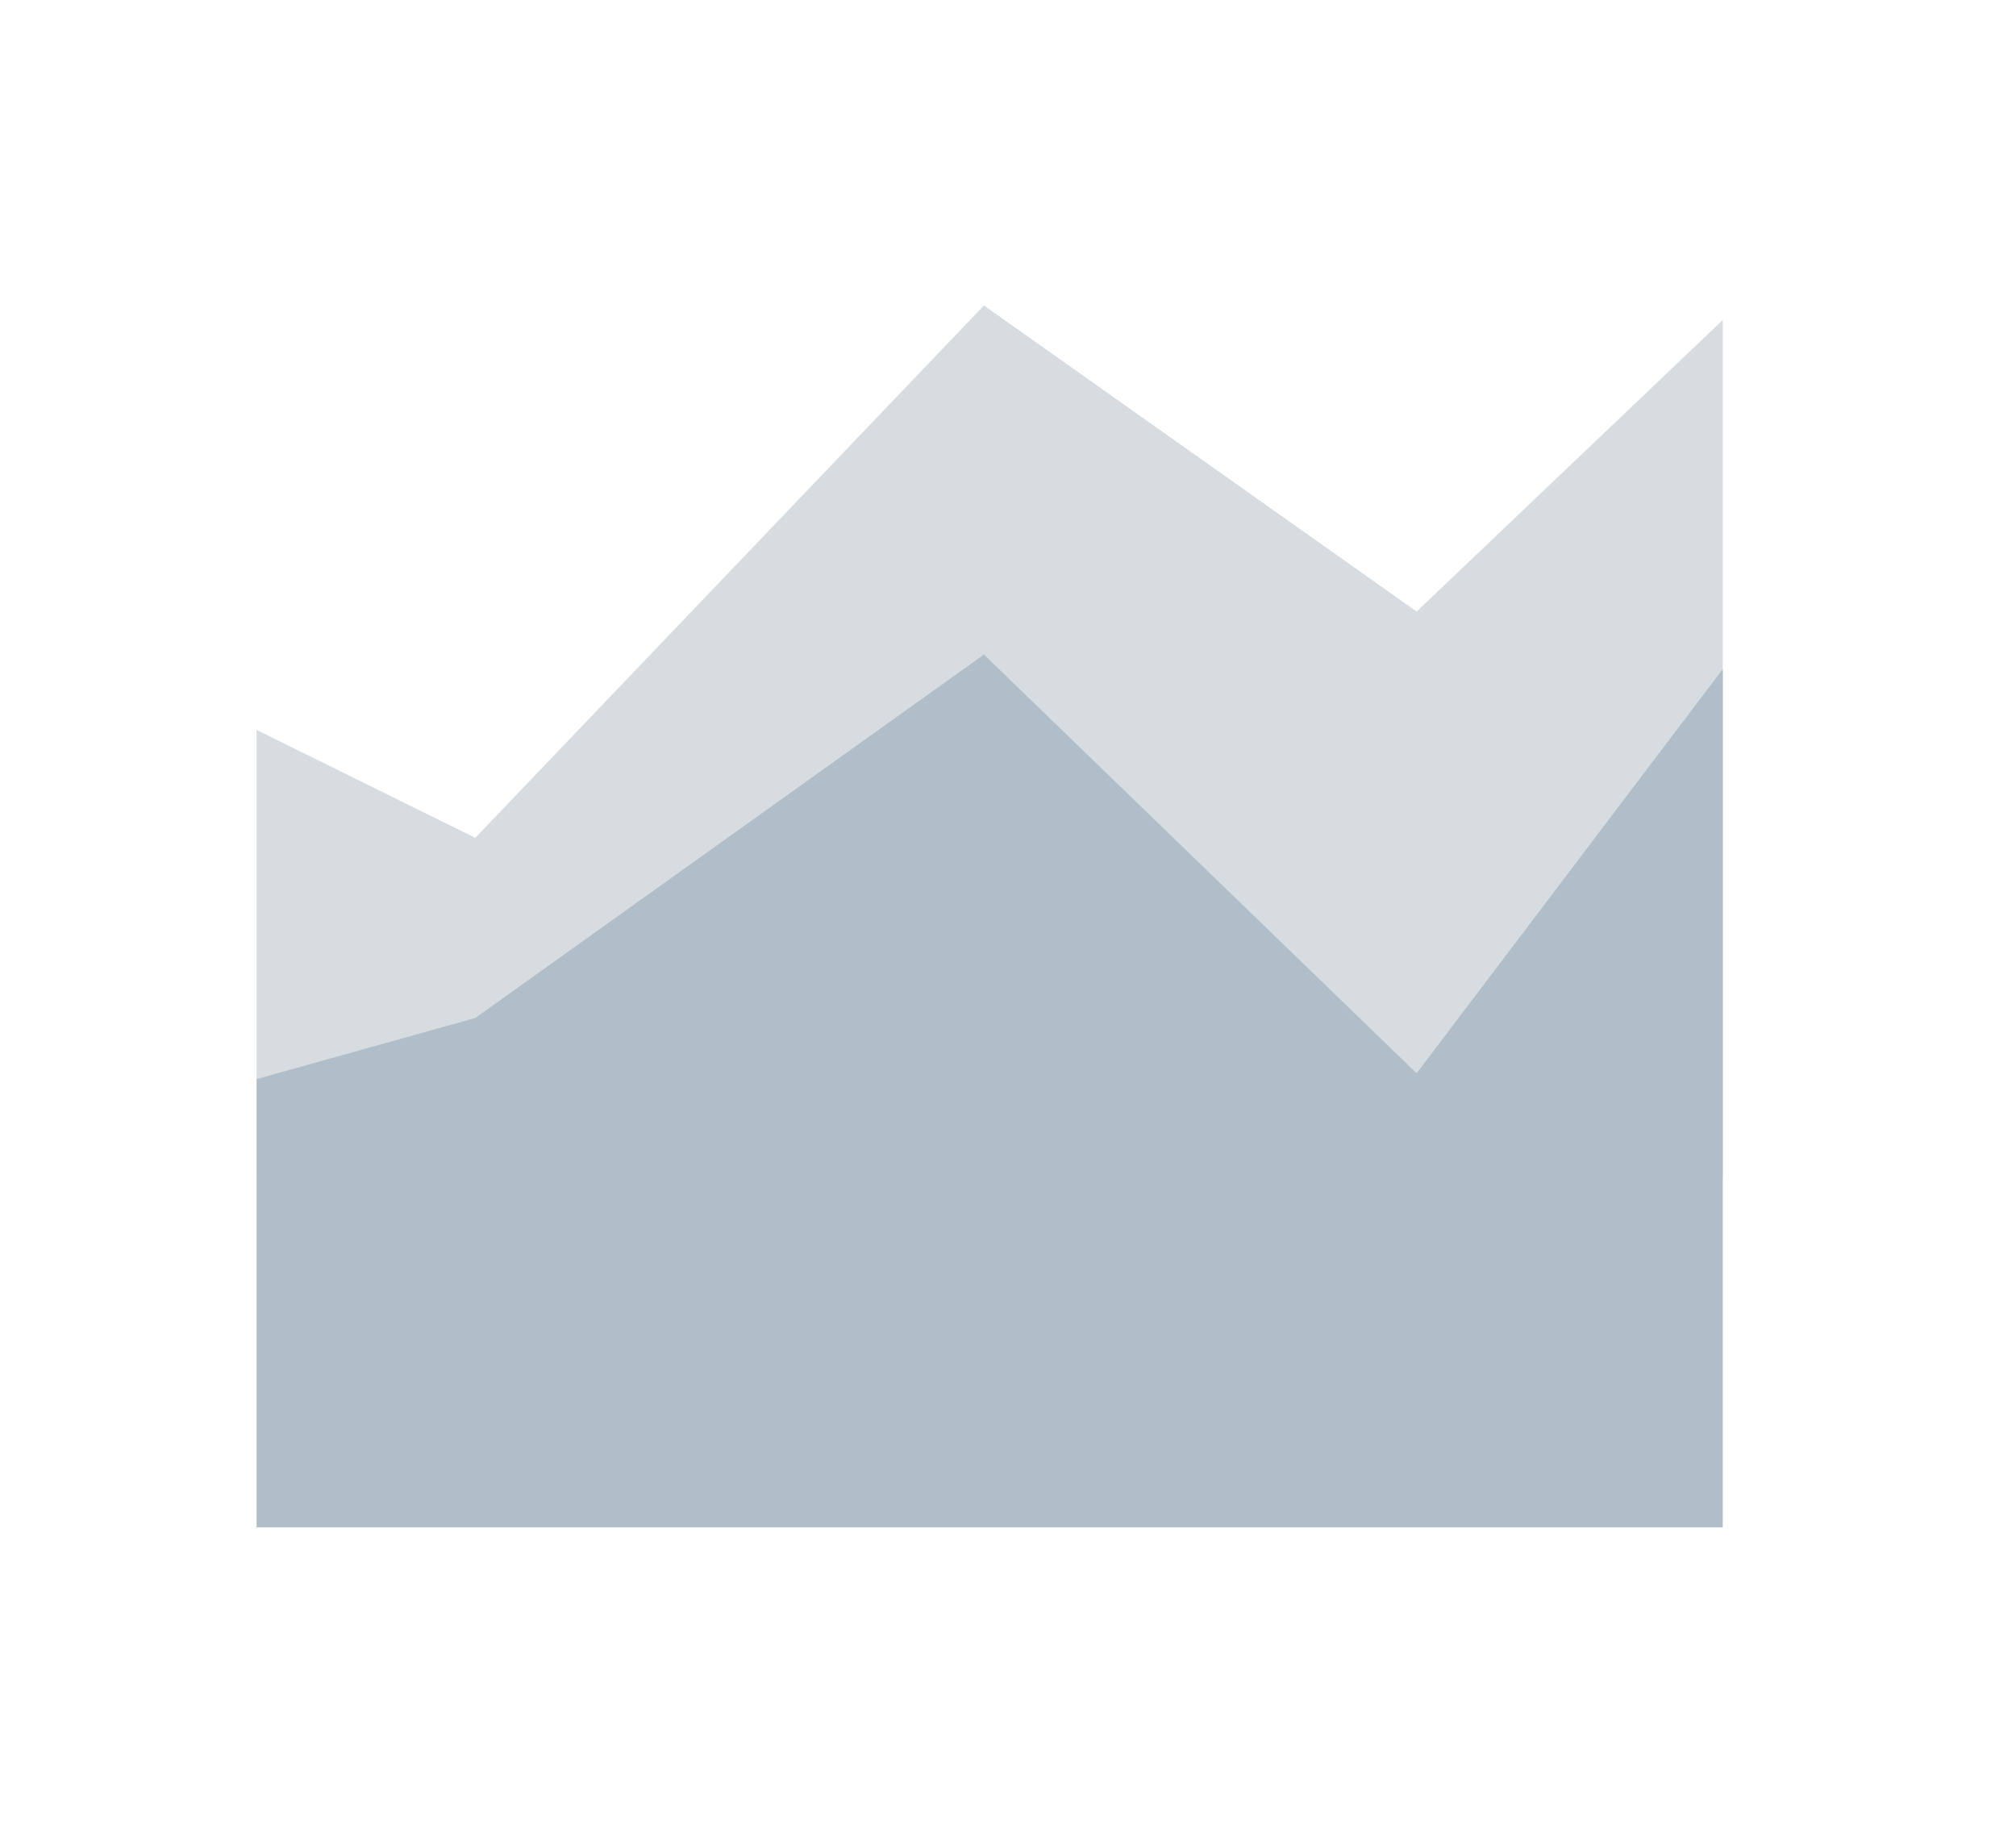
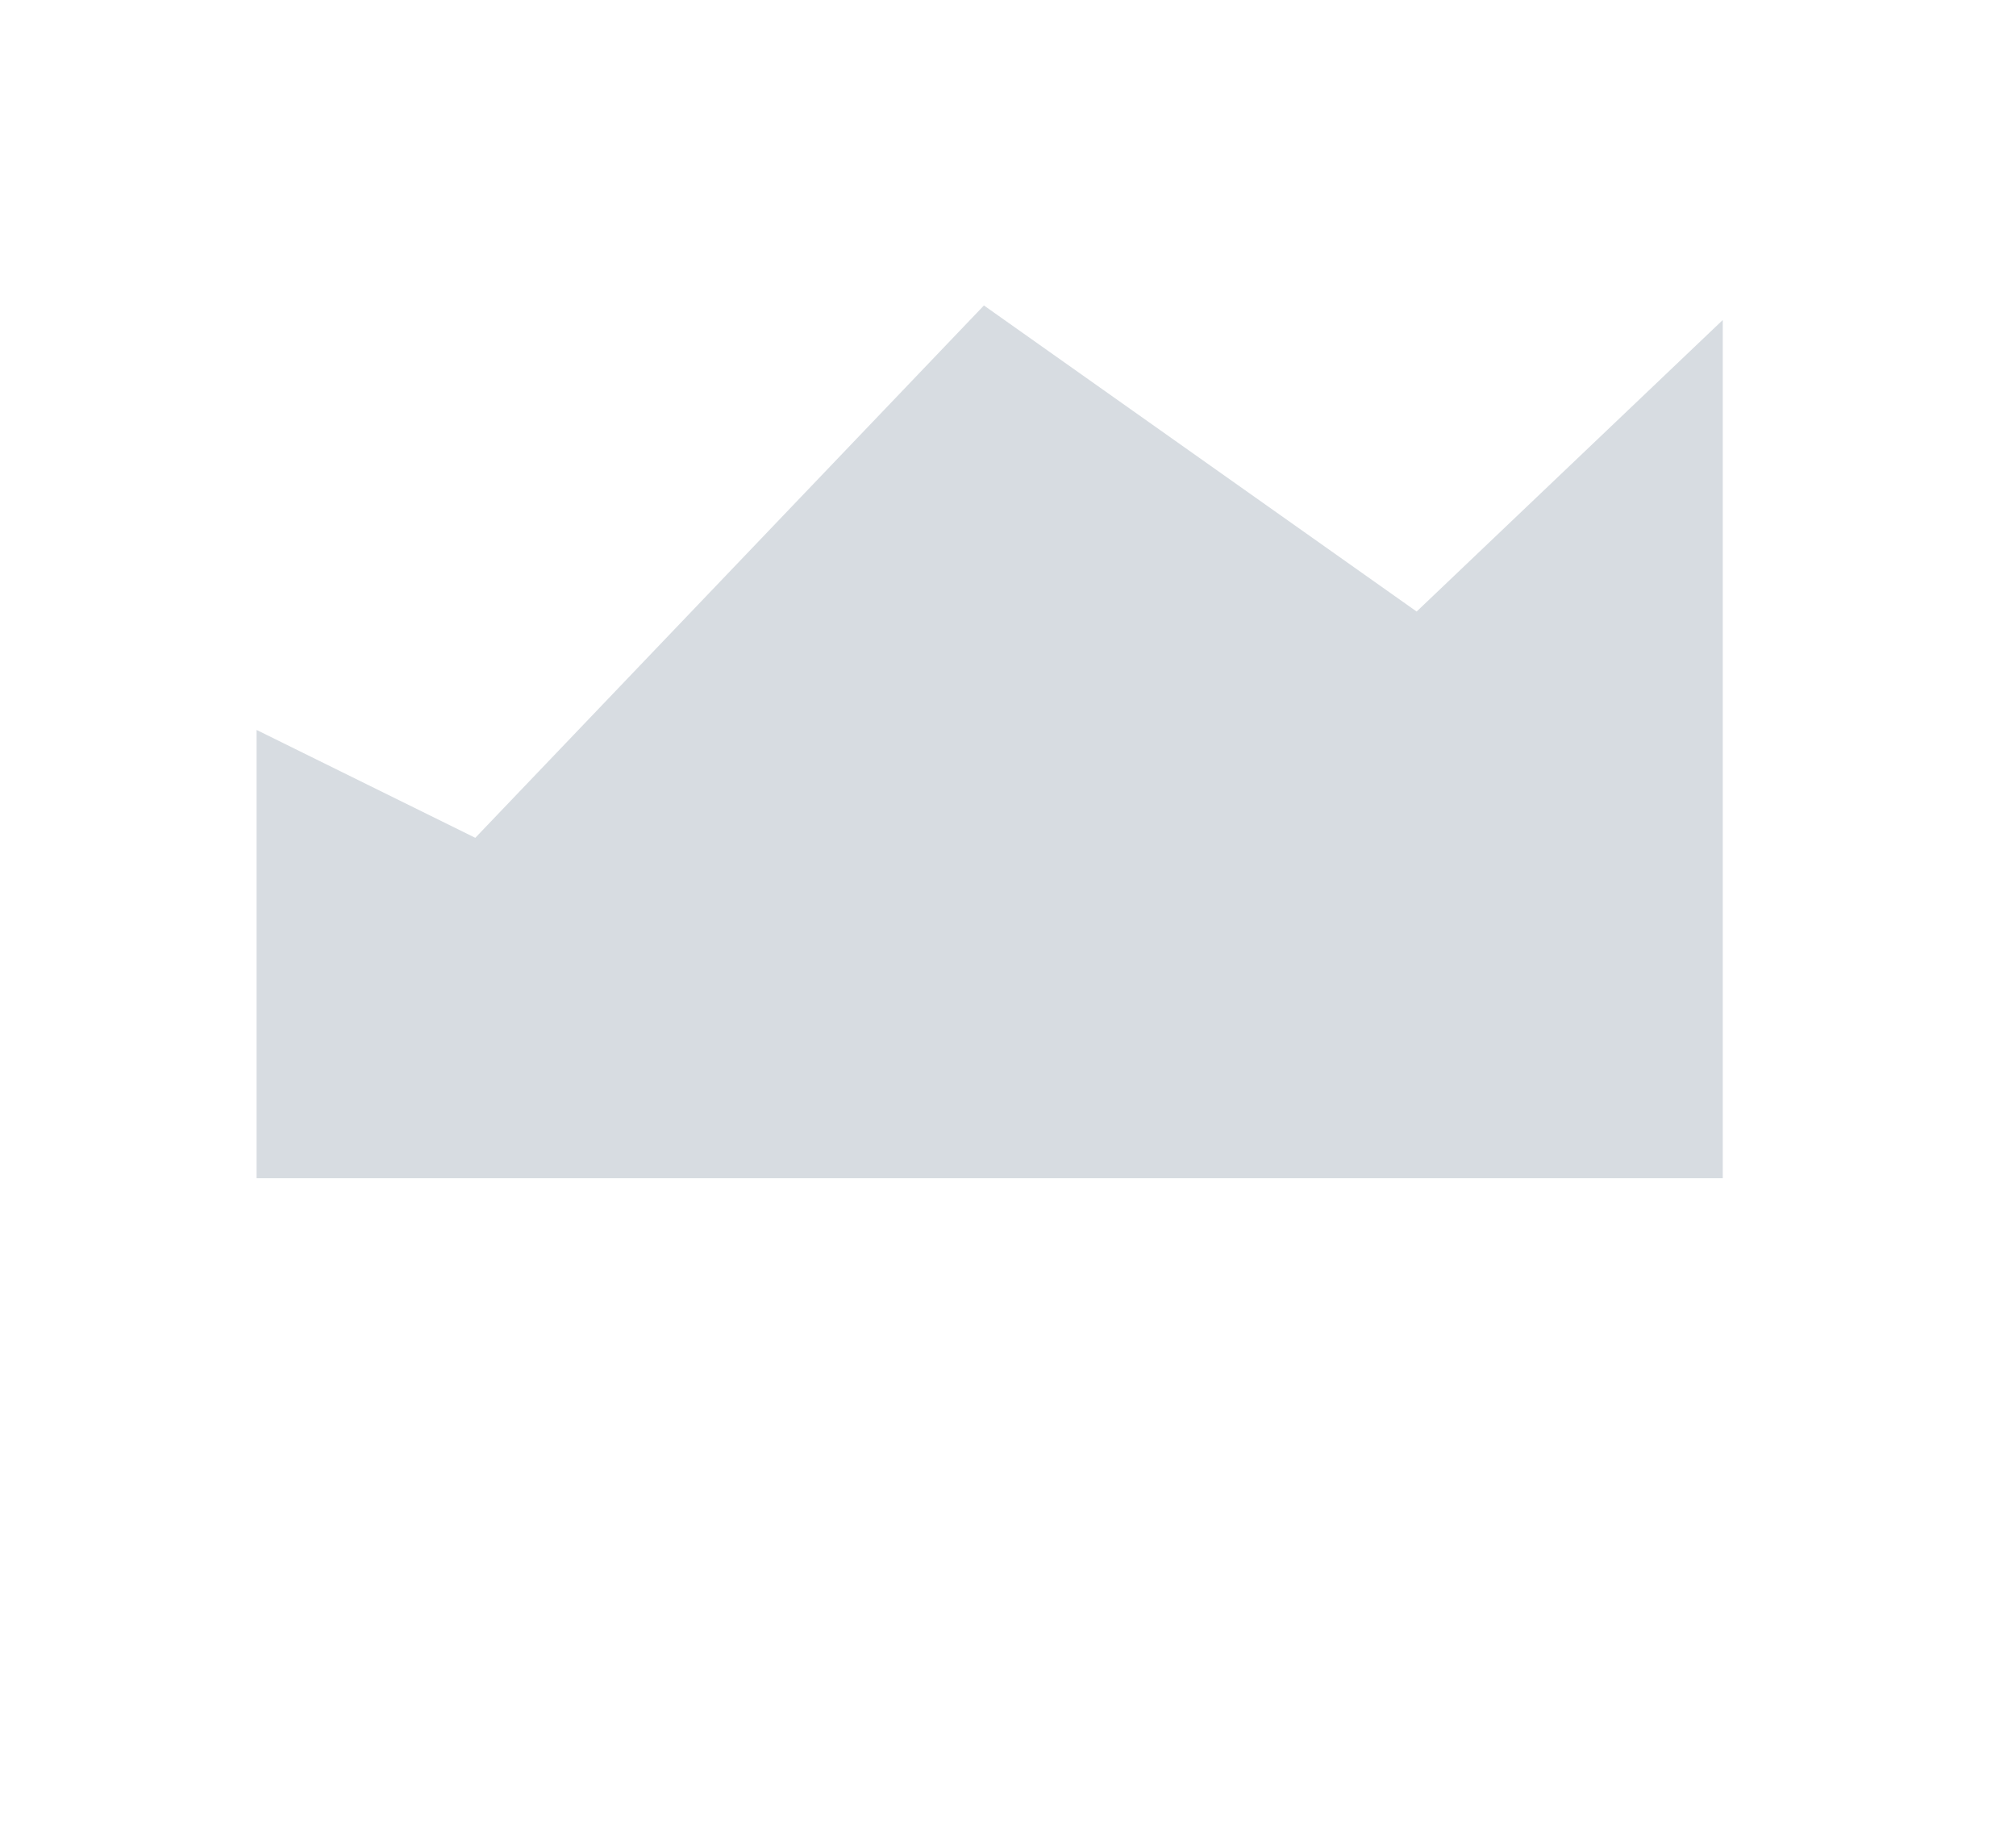
<svg xmlns="http://www.w3.org/2000/svg" width="33" height="30" viewBox="0 0 33 30" fill="none">
  <g clip-path="url(#clip0_1323_5186)">
    <path fill-rule="evenodd" clip-rule="evenodd" d="M4.2 11.948L7.78 13.714L16.106 5L23.189 10.01L28.2 5.238V19.286H4.2V11.948Z" fill="#D7DCE1" />
-     <path fill-rule="evenodd" clip-rule="evenodd" d="M4.2 17.663L7.78 16.663L16.106 10.714L23.189 17.568L28.2 10.952V25H4.2V17.663Z" fill="#B0BECA" />
  </g>
  <defs>
    <clipPath id="clip0_1323_5186">
      <rect width="24" height="20" fill="white" transform="translate(4.2 5)" />
    </clipPath>
  </defs>
</svg>